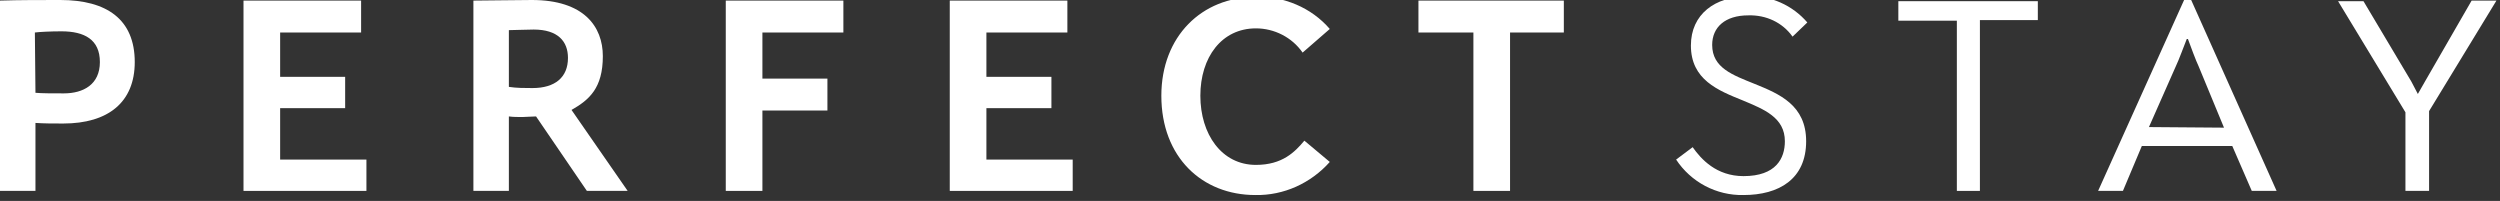
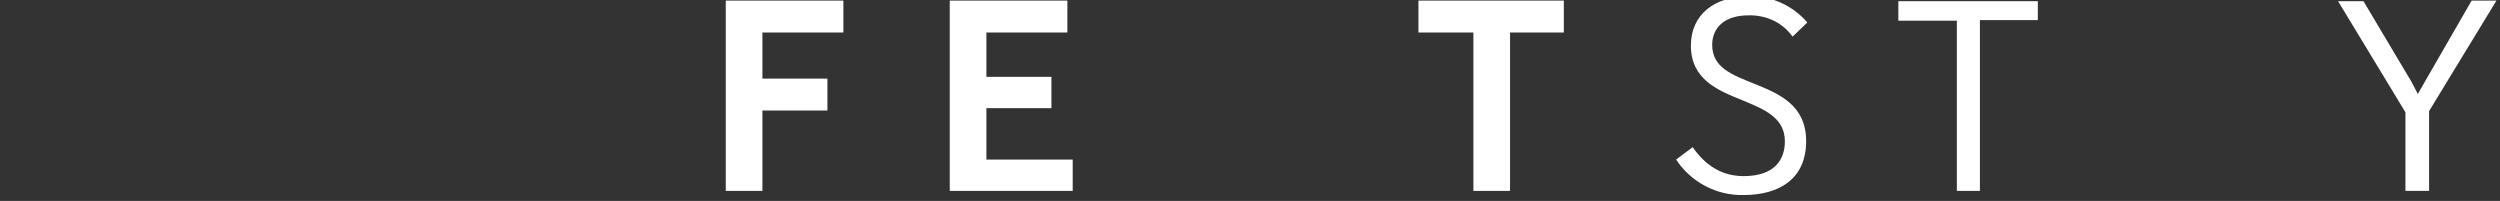
<svg xmlns="http://www.w3.org/2000/svg" width="423px" height="34px" viewBox="0 0 423 34" version="1.1">
  <rect x="0" y="0" width="423" height="34" fill="#333333" stroke="none" />
  <title>Artboard</title>
  <g id="Artboard" stroke="none" stroke-width="1" fill="none" fill-rule="evenodd">
    <g id="icon-logo-PS-fr-FR" transform="translate(0, -1)" fill="#FFFFFF" fill-rule="nonzero">
-       <path d="M0,1.1 C3.3,1 6.9,1 10.2,1 C18.1,1 22.8,4.3 22.8,11.5 C22.8,18.3 18.3,21.9 10.7,21.9 C9,21.9 7.5,21.9 6,21.8 L6,33.3 L0,33.3 L0,1.1 Z M6,16.7 C7,16.8 9,16.8 10.8,16.8 C14.1,16.8 16.9,15.3 16.9,11.5 C16.9,7.7 14.3,6.3 10.4,6.3 C8.6,6.3 6.6,6.4 5.9,6.5 L6,16.7 Z" id="Shape" />
-       <polygon id="Path" points="61.1 1.1 61.1 6.5 47.4 6.5 47.4 14 58.4 14 58.4 19.3 47.4 19.3 47.4 28 62 28 62 33.3 41.2 33.3 41.2 1.1" />
-       <path d="M80.1,1.1 C82.7,1.1 87.1,1 90,1 C98.8,1 102,5.5 102,10.5 C102,15.9 99.7,17.9 96.7,19.6 L106.2,33.3 L99.3,33.3 L90.7,20.7 C89.9,20.7 89.1,20.8 88.4,20.8 C87.6,20.8 86.8,20.8 86.1,20.7 L86.1,33.3 L80.1,33.3 C80.1,33.3 80.1,1.1 80.1,1.1 Z M86.1,15.7 C87.4,15.9 88.8,15.9 90.1,15.9 C93.9,15.9 96.1,14.1 96.1,10.8 C96.1,8 94.4,6 90.3,6 C89.2,6 86.9,6.1 86.1,6.1 L86.1,15.7 Z" id="Shape" />
      <polygon id="Path" points="142.7 1.1 142.7 6.5 129 6.5 129 14.3 140 14.3 140 19.7 129 19.7 129 33.3 122.8 33.3 122.8 1.1" />
      <polygon id="Path" points="180.6 1.1 180.6 6.5 166.9 6.5 166.9 14 177.9 14 177.9 19.3 166.9 19.3 166.9 28 181.5 28 181.5 33.3 160.7 33.3 160.7 1.1" />
-       <path d="M225,28.4 C221.8,32 217.2,34.1 212.4,34 C203.4,34 196.5,27.6 196.5,17.2 C196.5,7.1 203.4,0.5 212.4,0.5 C217.2,0.3 221.9,2.3 225,5.9 L220.4,9.9 C218.6,7.3 215.6,5.8 212.5,5.8 C206.7,5.8 203.1,10.7 203.1,17.2 C203.1,23.7 206.7,28.9 212.5,28.9 C217,28.9 219.1,26.7 220.7,24.8 L225,28.4 Z" id="Path" />
      <polygon id="Path" points="264.6 1.1 264.6 6.5 255.5 6.5 255.5 33.3 249.3 33.3 249.3 6.5 240 6.5 240 1.1" />
      <g id="Group" transform="translate(283.6, 0)">
        <path d="M12.1,0.4 C16,0.2 19.7,1.9 22.2,4.8 L19.7,7.2 C18,4.8 15.2,3.5 12.2,3.6 C8.3,3.6 6.1,5.6 6.1,8.6 C6.1,12.5 9.6,13.7 13.3,15.2 C17.5,16.9 22,18.8 22,24.9 C22,31.3 17.4,34 11.4,34 C6.8,34.1 2.5,31.8 -5.68434189e-14,28 L2.8,25.9 C4.2,27.9 6.8,30.8 11.4,30.8 C16.9,30.8 18.4,27.8 18.4,24.9 C18.4,20.9 14.9,19.5 11.3,18 C7.1,16.3 2.5,14.5 2.5,8.7 C2.5,3.4 6.6,0.4 12.1,0.4 Z" id="Path" />
        <polygon id="Path" points="61.2 1.1 61.2 4.4 51.4 4.4 51.4 33.3 47.5 33.3 47.5 4.5 37.6 4.5 37.6 1.2 61.2 1.2 61.2 1.1" />
-         <path d="M86.4,0 L86.7,0 L101.6,33.3 L97.4,33.3 L94.1,25.7 L78.8,25.7 L75.6,33.3 L71.4,33.3 L86.4,0 Z M92.7,22.6 L88.4,12.2 C88,11.4 87,8.7 86.6,7.6 L86.4,7.6 C86,8.6 85,11.3 84.6,12.1 L80,22.5 L92.7,22.6 Z" id="Shape" />
        <polygon id="Path" points="134.6 1.1 138.8 1.1 127.4 19.8 127.4 33.3 123.4 33.3 123.4 20 112 1.2 116.3 1.2 124.4 14.8 125.5 16.9 126.7 14.8" />
      </g>
    </g>
  </g>
</svg>